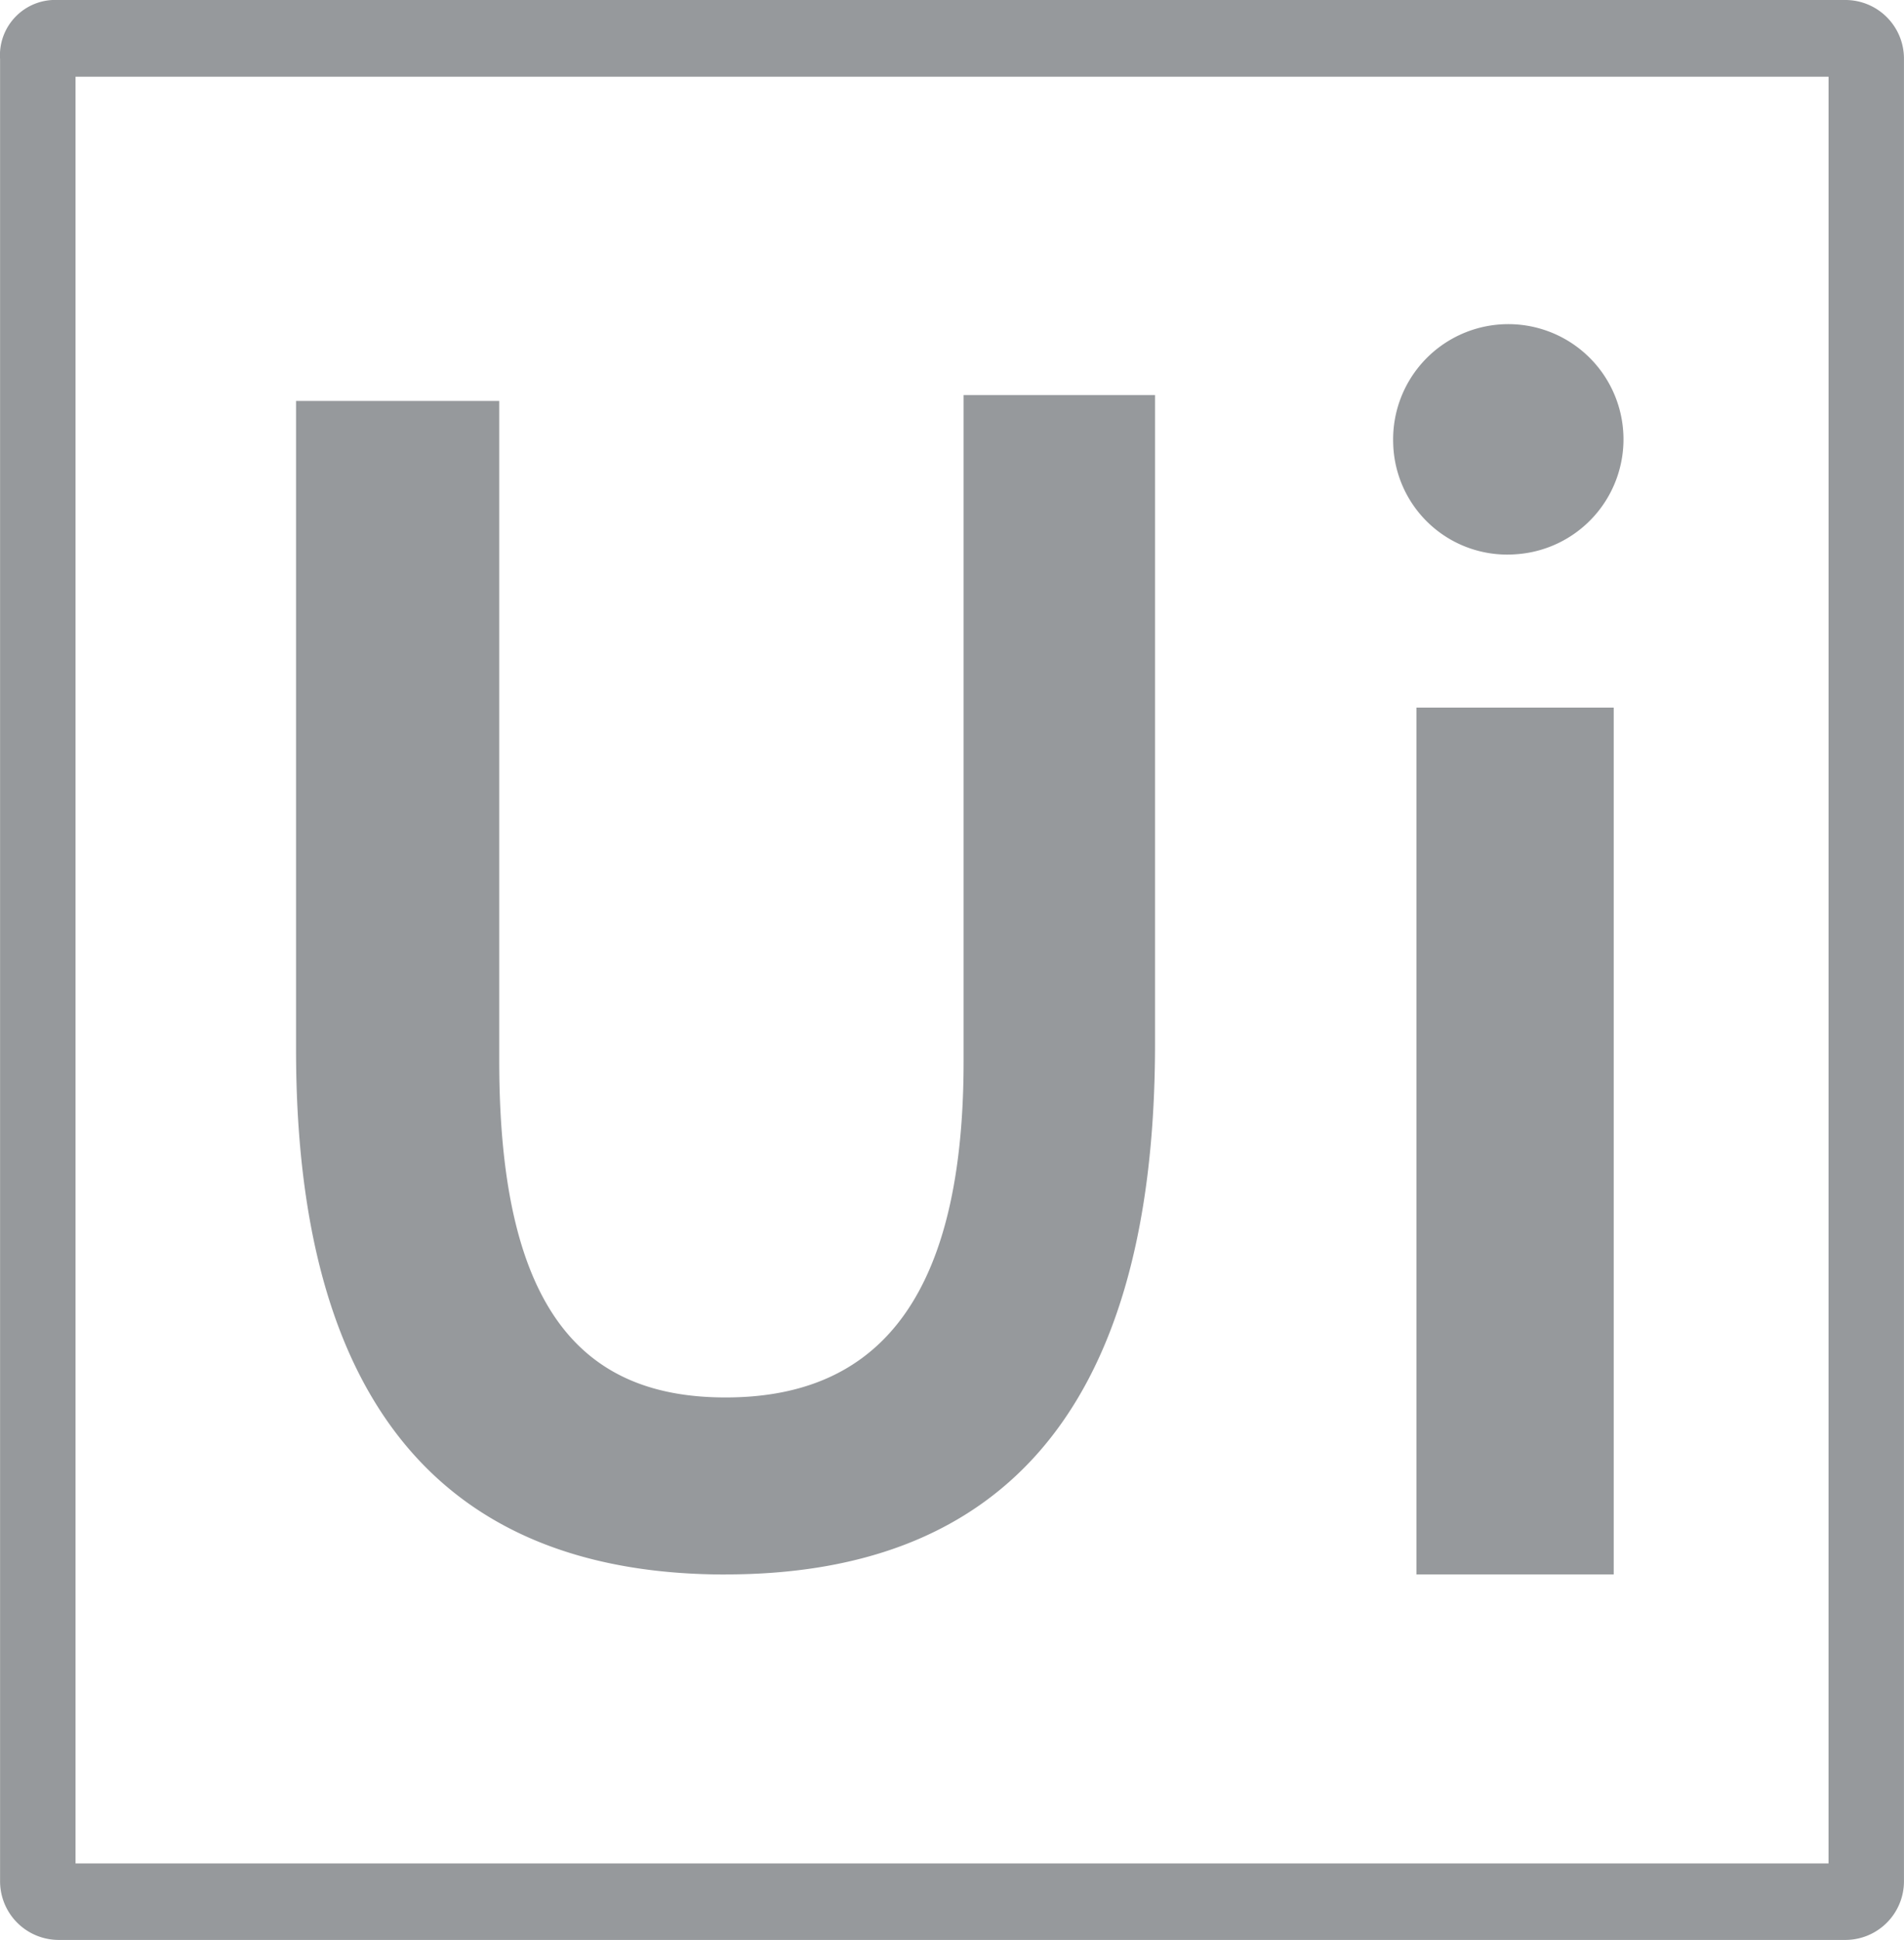
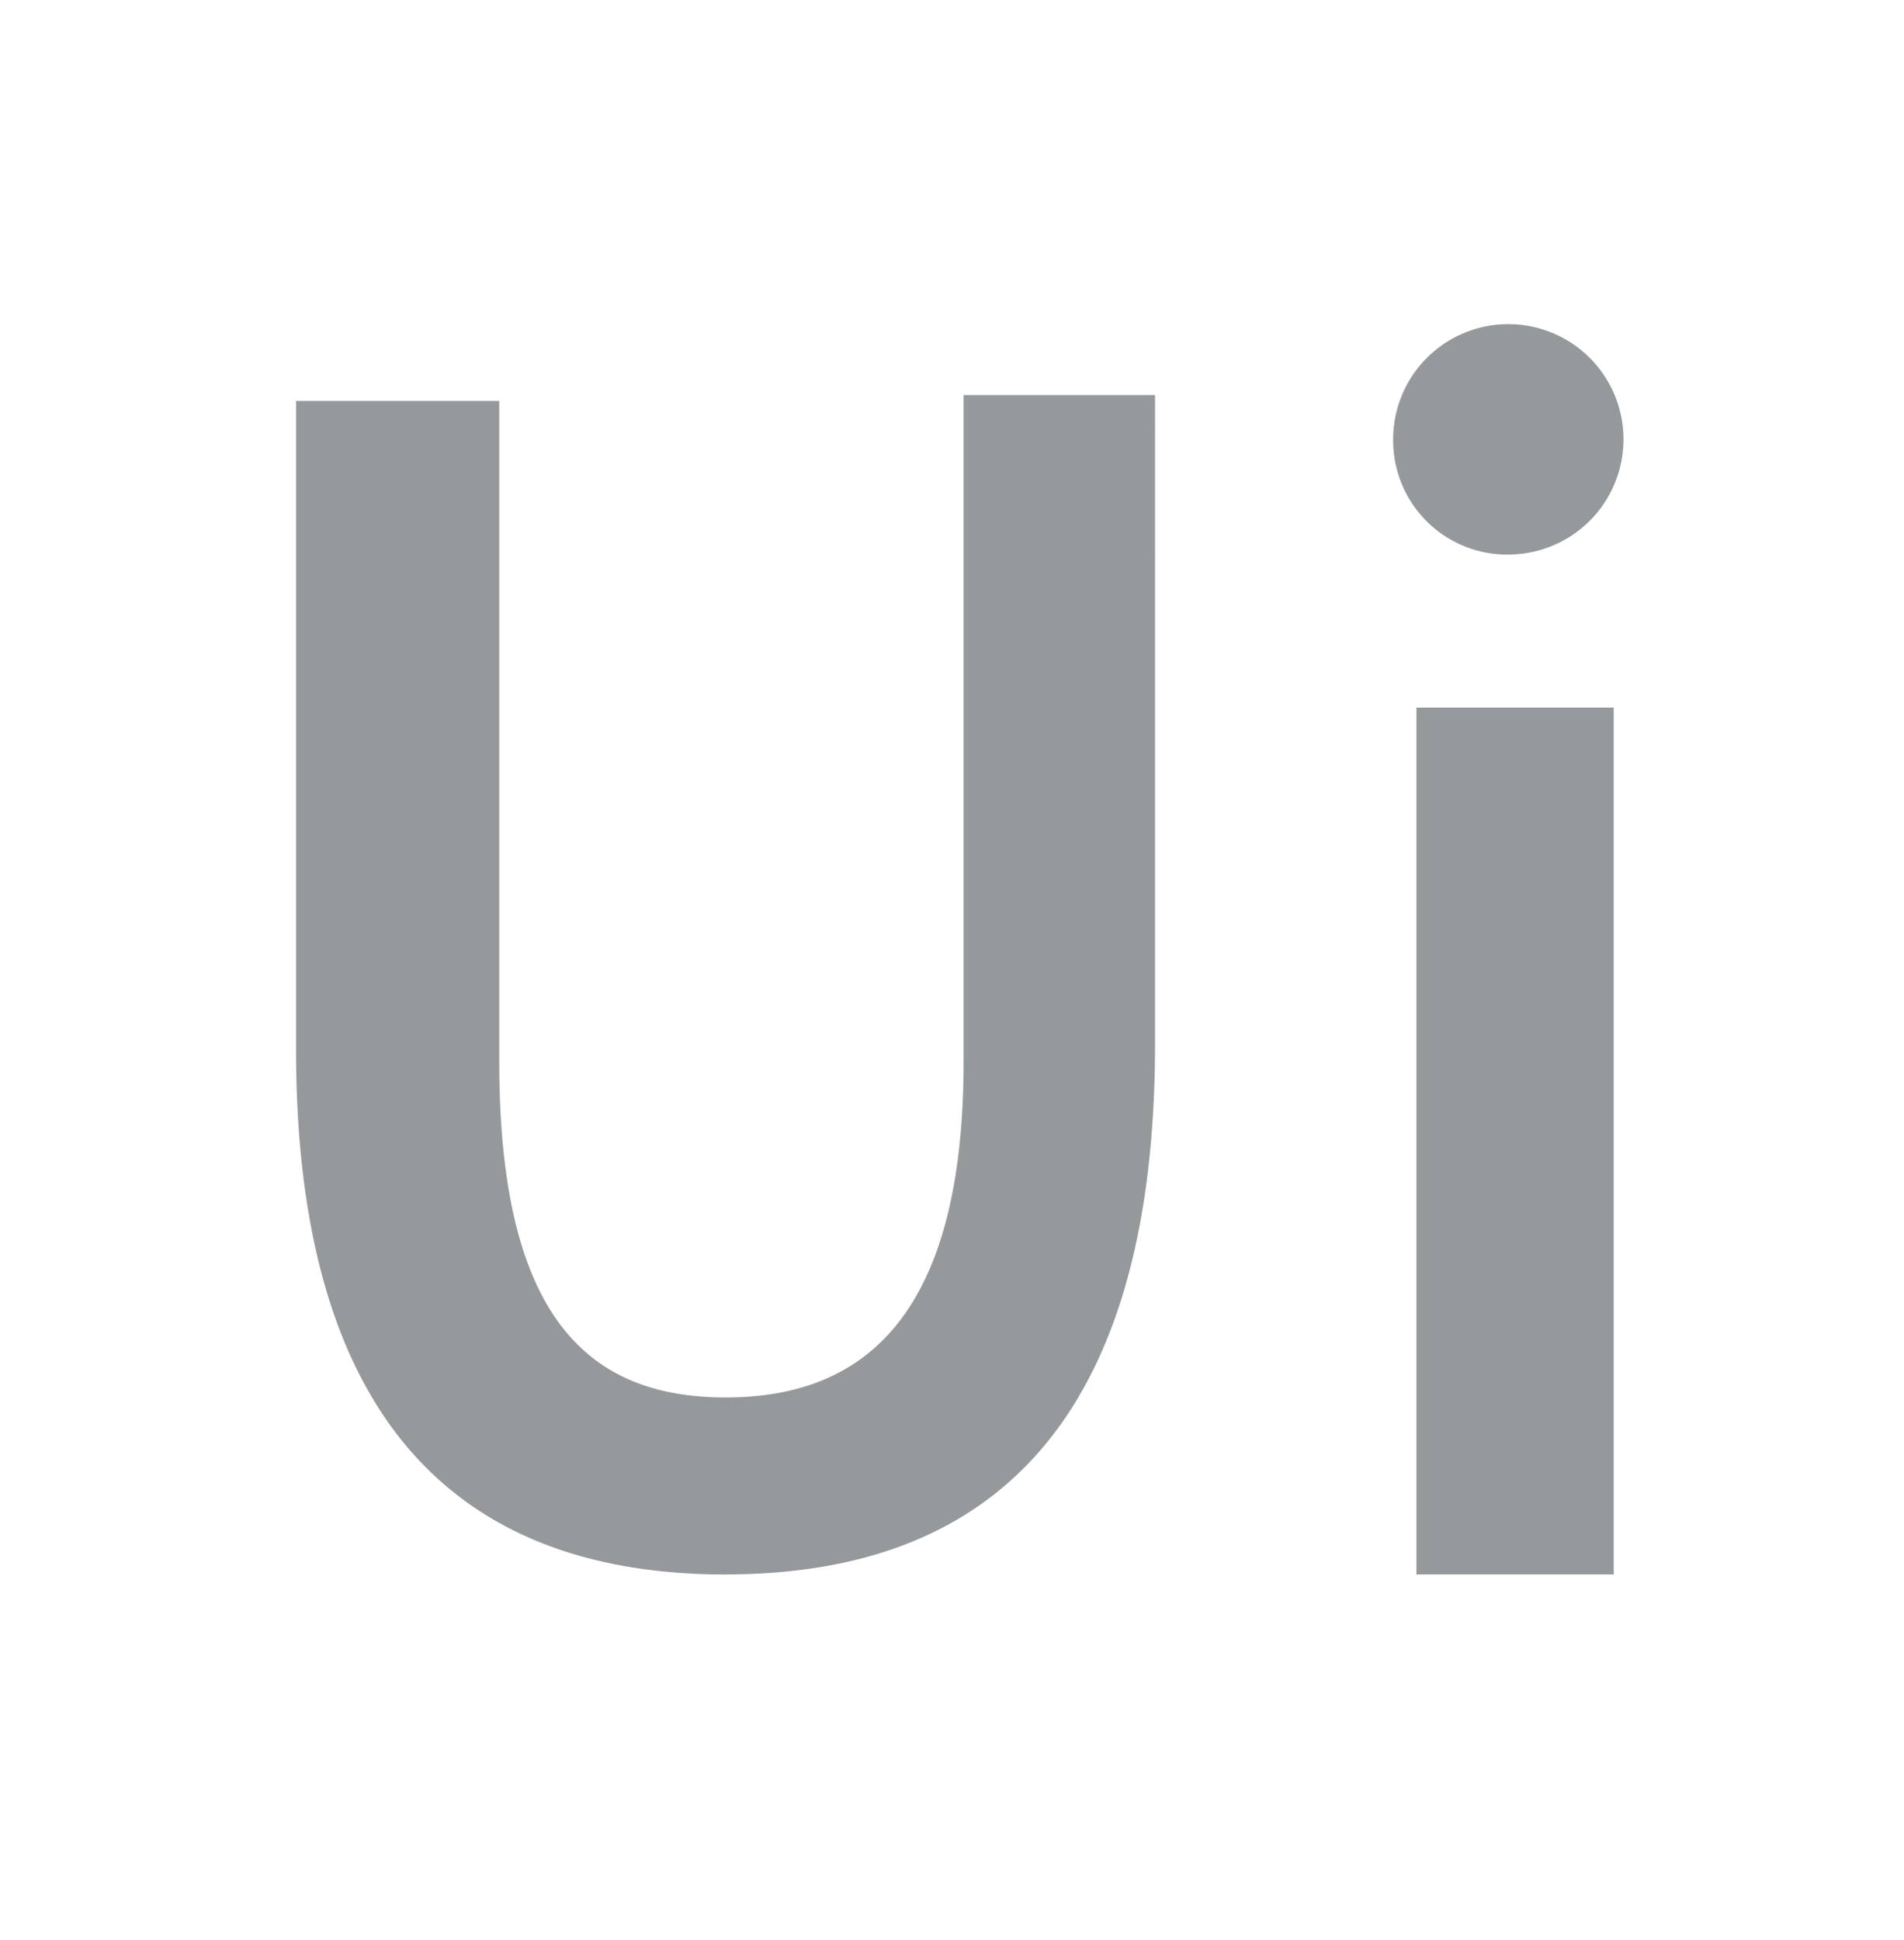
<svg xmlns="http://www.w3.org/2000/svg" id="ui-logo" width="52.603" height="53.59" viewBox="0 0 52.603 53.59">
-   <path id="Path_676" data-name="Path 676" d="M123.256,639.984H74.825V590.627h48.432Zm2.084.486V590.136a1.619,1.619,0,0,0-1.6-1.628h-49.4a1.527,1.527,0,0,0-1.6,1.628V640.47a1.621,1.621,0,0,0,1.6,1.628h49.4a1.62,1.62,0,0,0,1.6-1.628" transform="translate(-72.738 -588.508)" fill="#96999c" />
  <path id="Path_677" data-name="Path 677" d="M116.24,606.871h-5.451v23.946h5.451Zm-2.726-4.234a3.182,3.182,0,1,0-3.367-3.095,3.151,3.151,0,0,0,3.367,3.095M91.7,630.817c7.217,0,11.868-4.074,11.868-14.662V598.238H98.279v18.406c0,7.006-2.725,9.284-6.575,9.284s-6.254-2.278-6.254-9.284V598.4H79.836v17.919c0,10.427,4.652,14.5,11.868,14.5" transform="translate(-71.657 -587.324)" fill="#96999c" />
</svg>